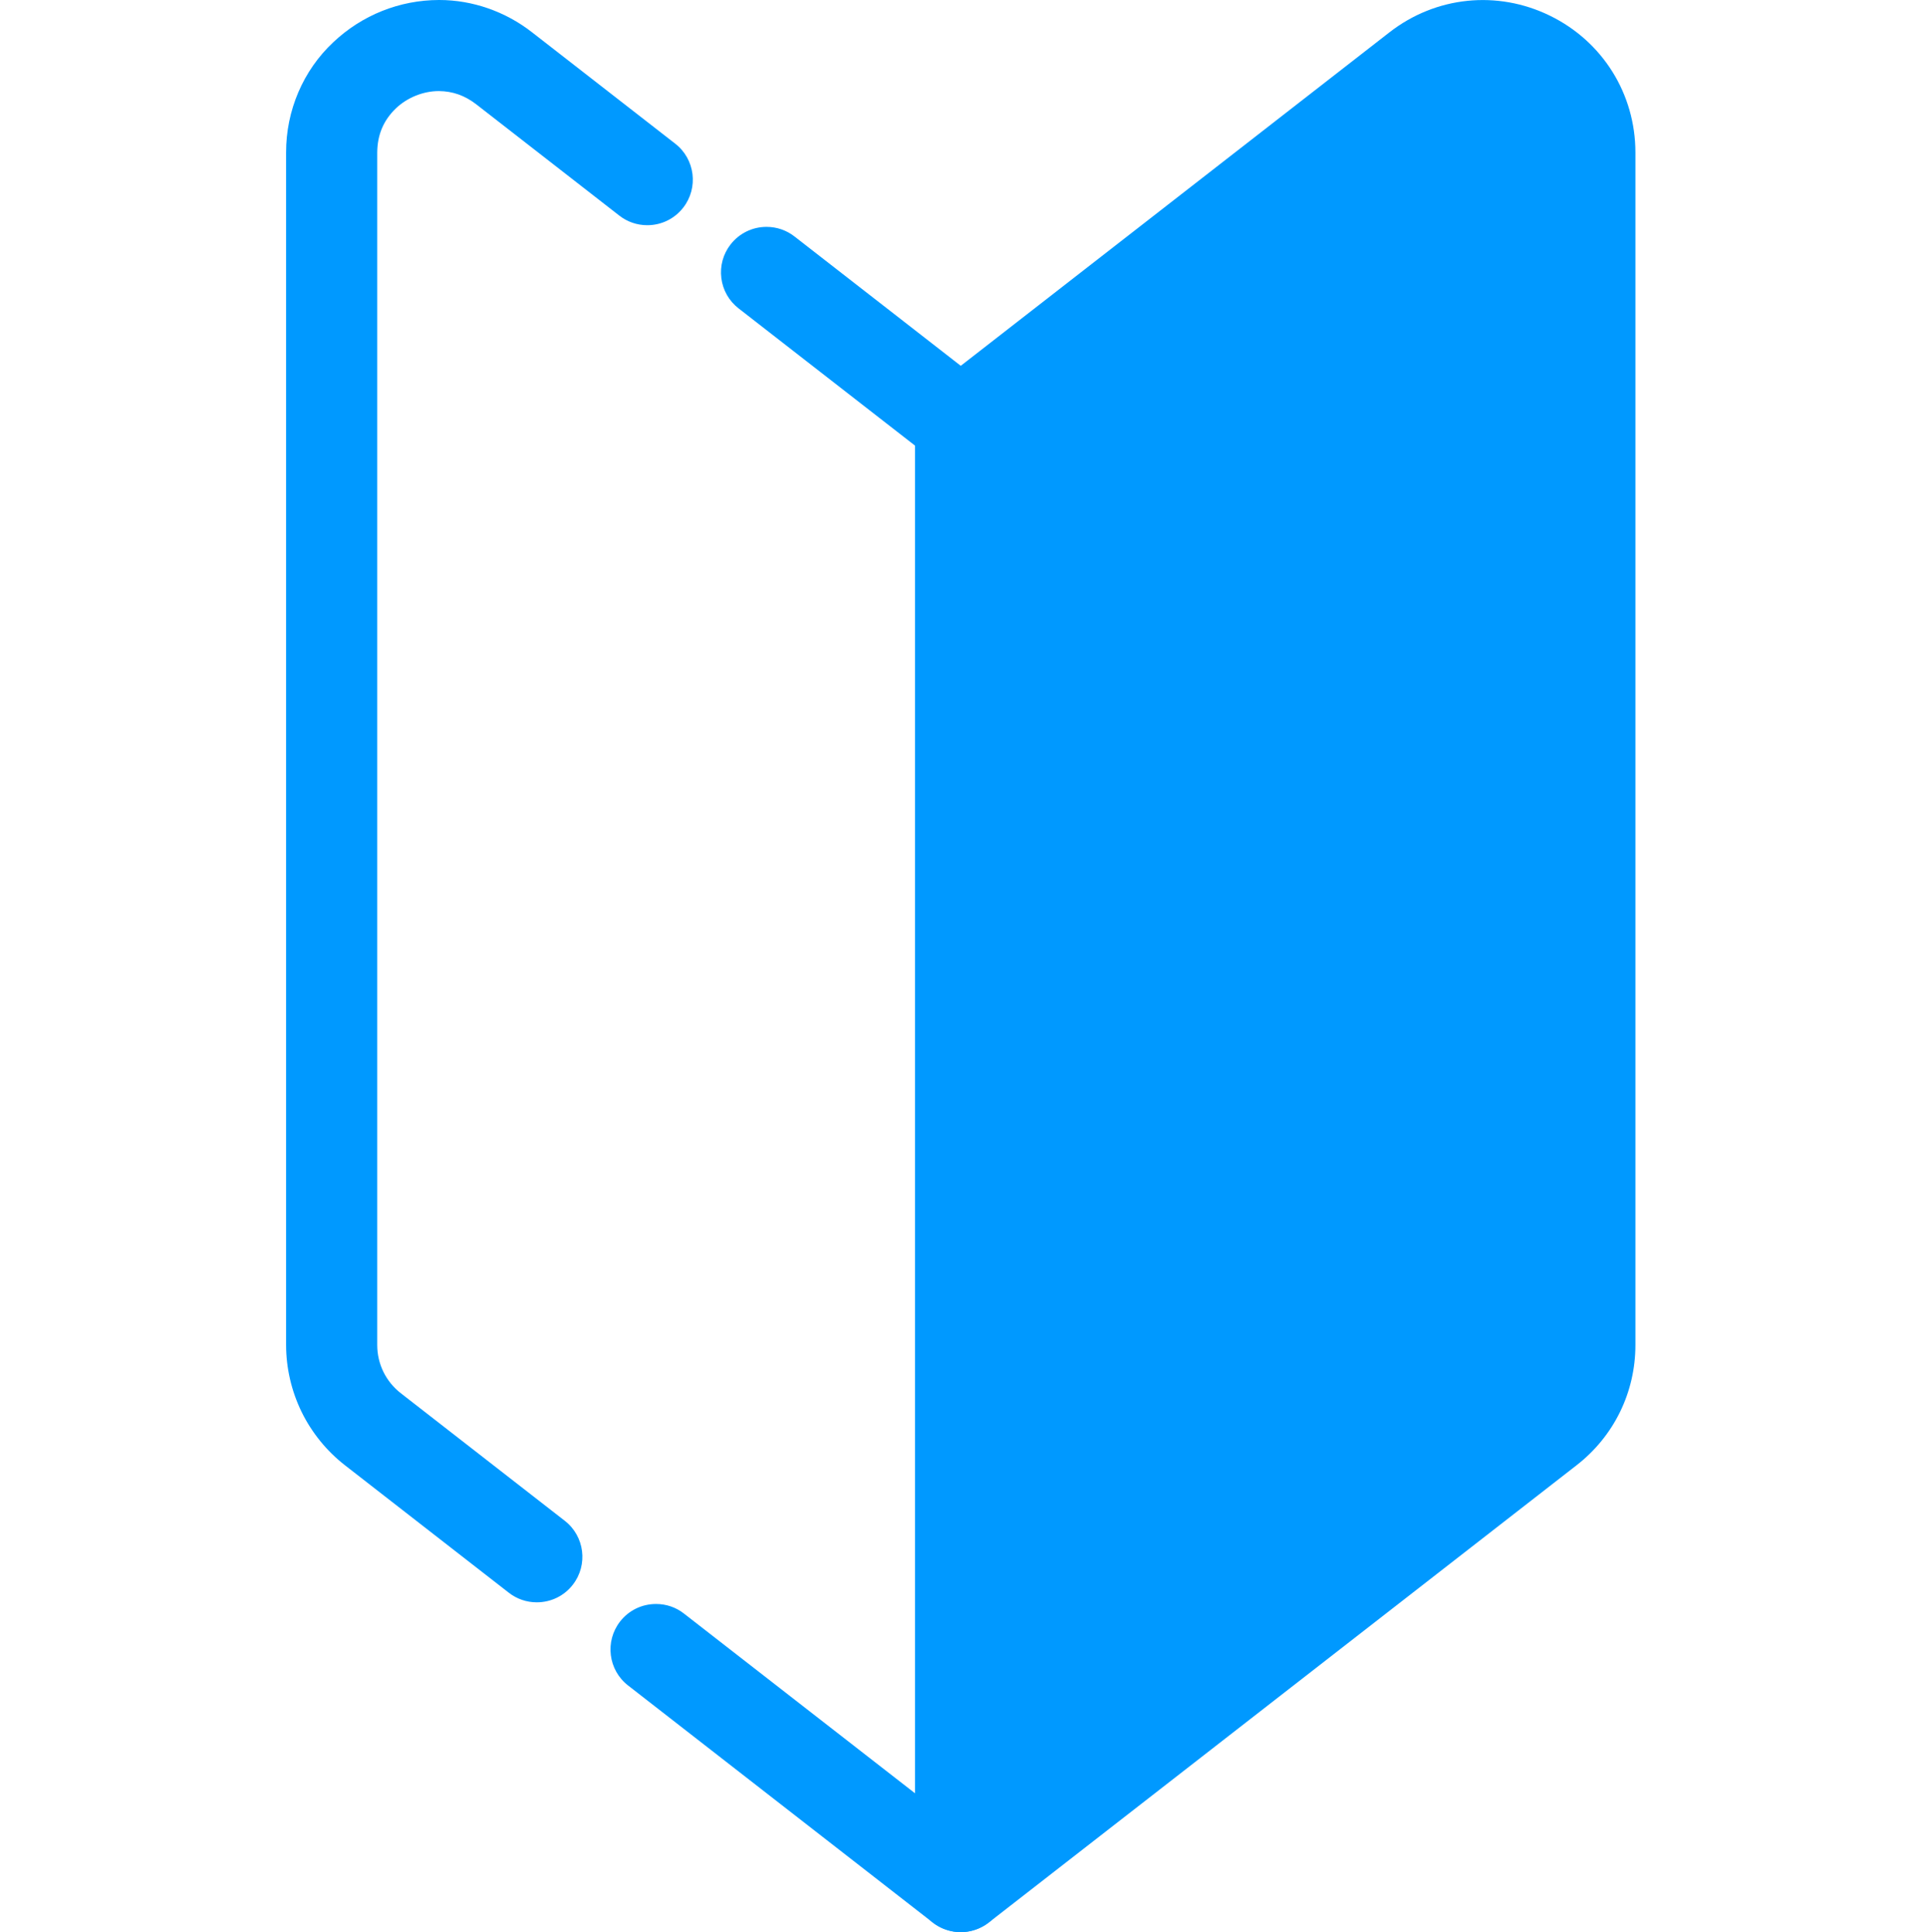
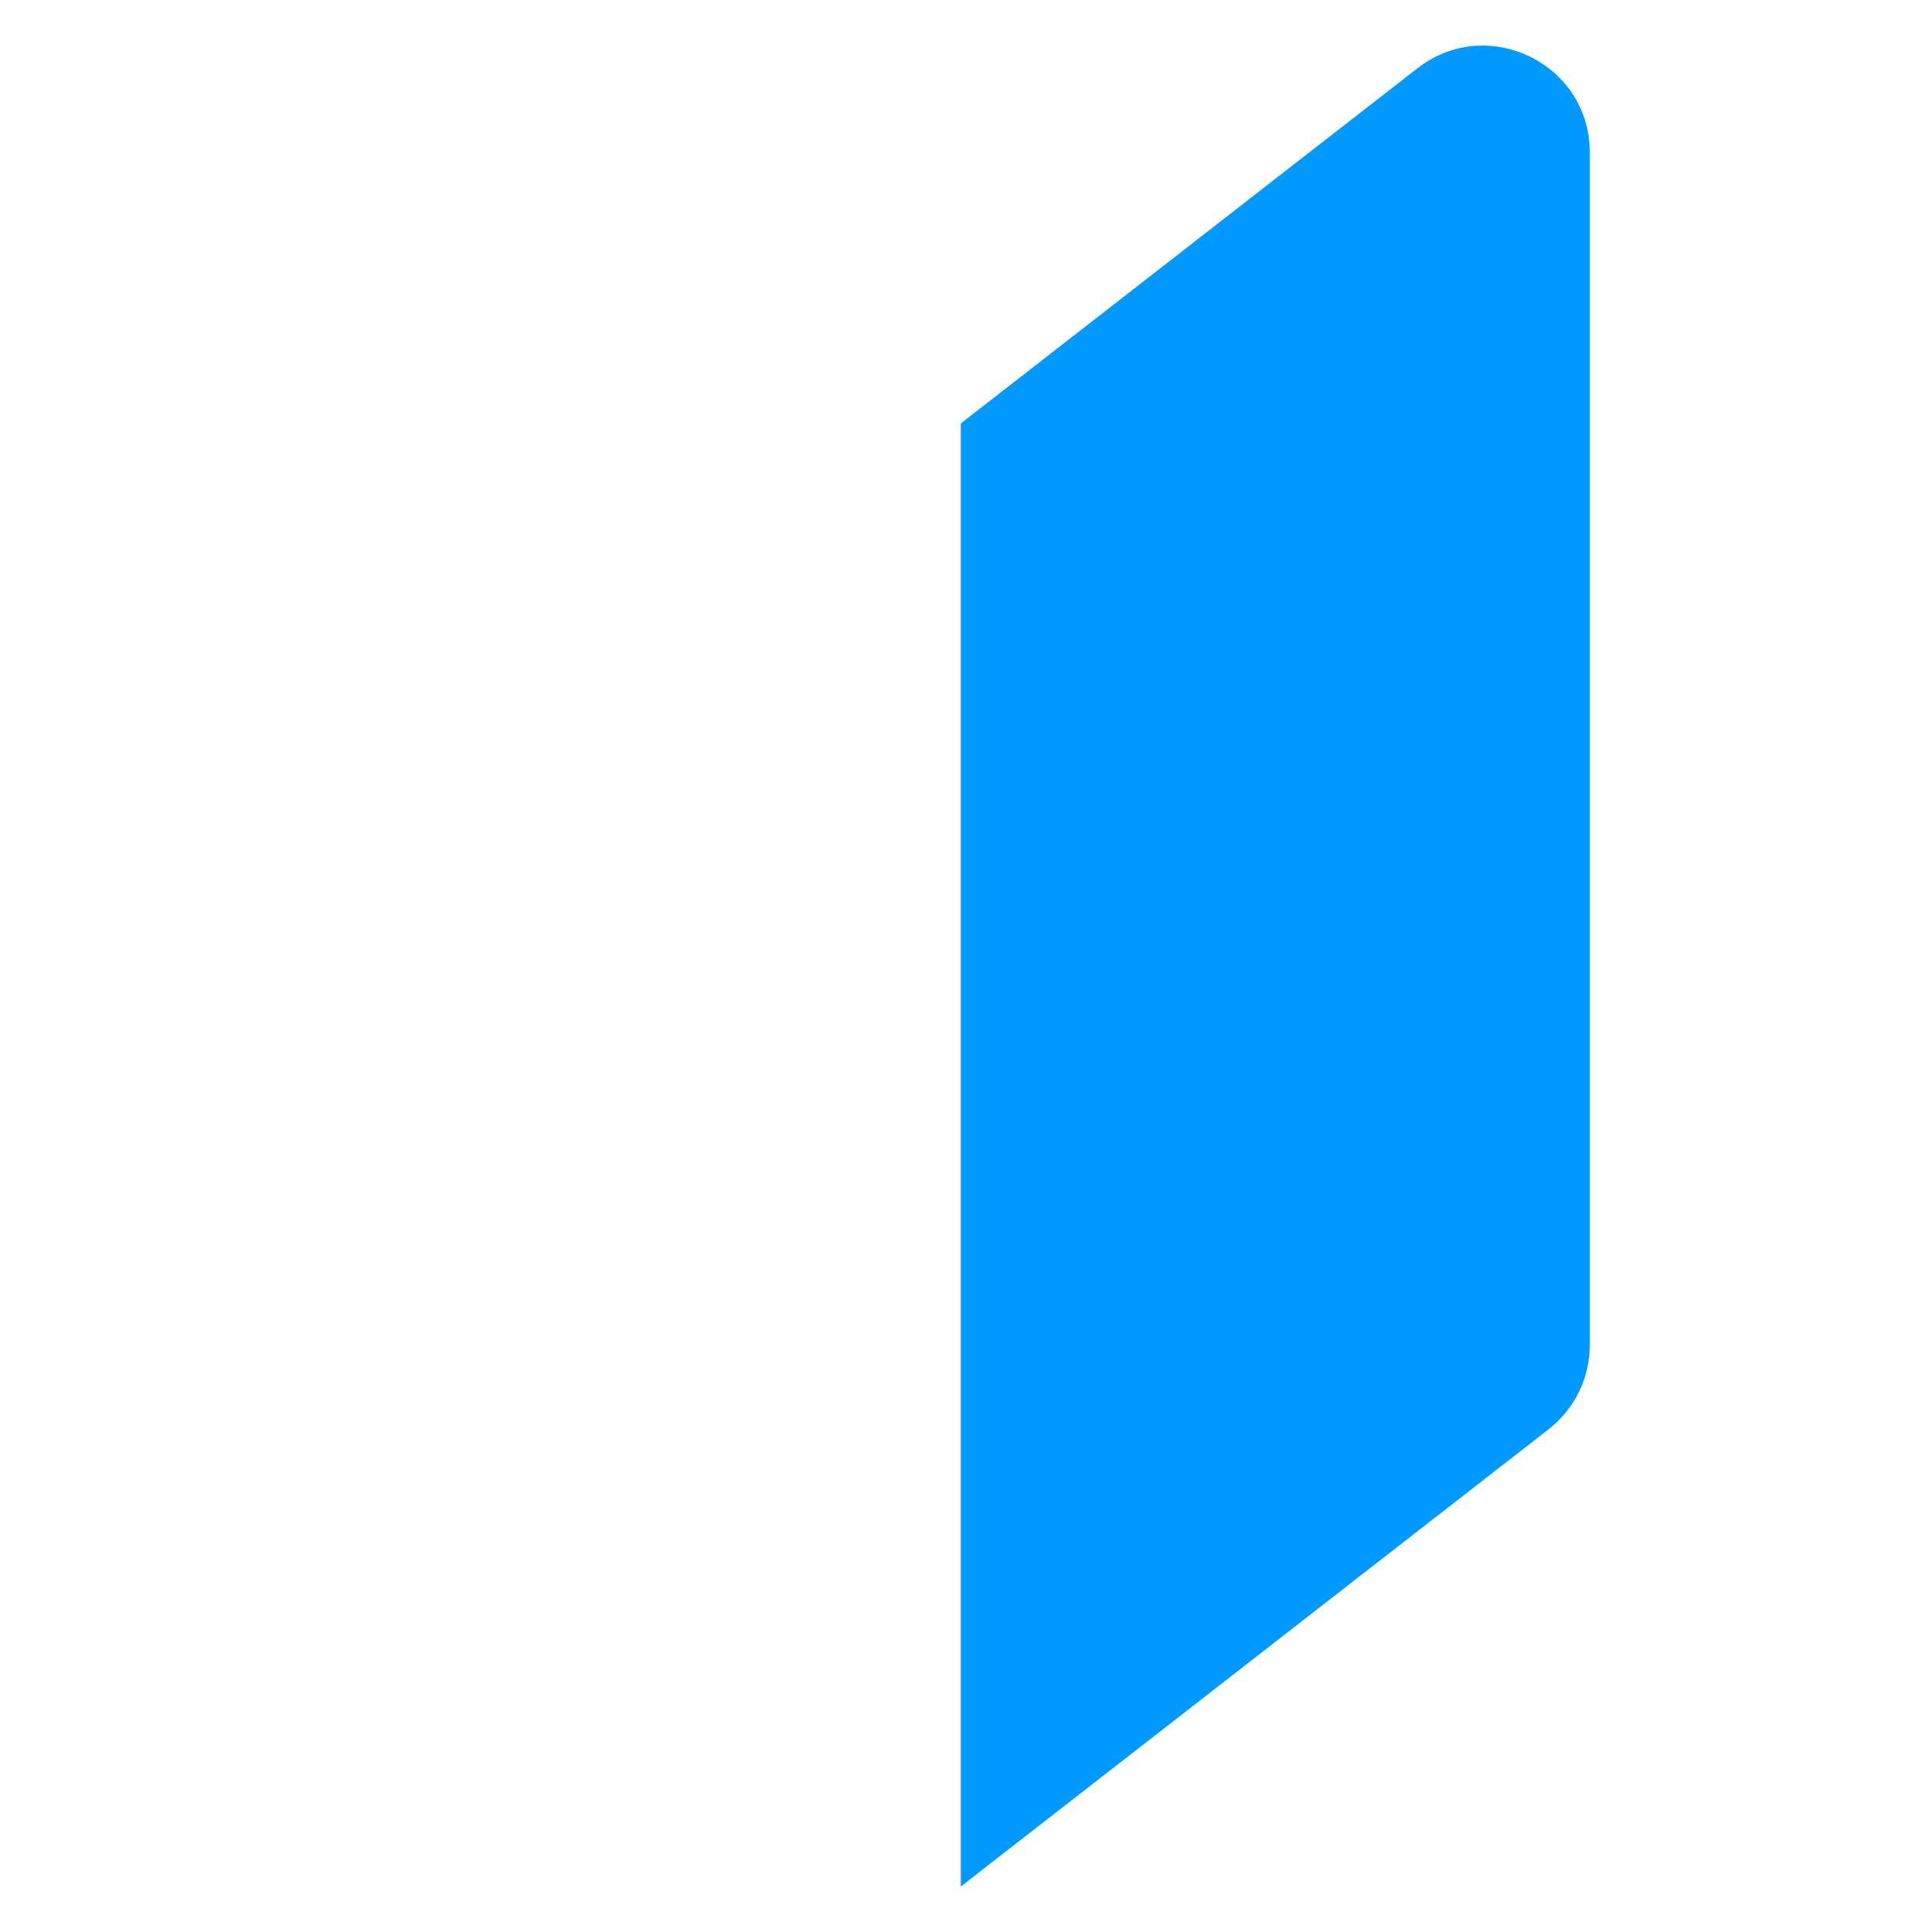
<svg xmlns="http://www.w3.org/2000/svg" viewBox="0 0 474.45 475.81">
  <defs>
    <style>.d{fill:#09f;}.e{fill:none;}</style>
  </defs>
  <g id="a" />
  <g id="b">
    <g id="c">
      <g>
        <g>
          <g>
-             <path class="d" d="M236.55,464.59l144.74-112.62c6.4-4.98,10.15-12.64,10.15-20.76V37.57c0-21.89-25.18-34.2-42.45-20.76l-112.44,87.48V464.59Z" />
-             <path class="d" d="M236.55,475.81c-1.68,0-3.36-.38-4.93-1.14-3.85-1.88-6.29-5.79-6.29-10.08V104.3c0-3.46,1.6-6.73,4.33-8.85L342.1,7.96c11.4-8.87,26.54-10.44,39.52-4.09,12.98,6.35,21.04,19.26,21.04,33.7V331.22c0,11.66-5.28,22.45-14.48,29.61l-144.74,112.62c-2.01,1.56-4.44,2.36-6.89,2.36Zm11.22-366.03V441.66l126.64-98.53c3.7-2.88,5.82-7.22,5.82-11.91V37.57c0-5.9-3.16-10.96-8.46-13.55-5.3-2.59-11.23-1.97-15.89,1.65l-108.11,84.12Z" />
+             <path class="d" d="M236.55,464.59l144.74-112.62c6.4-4.98,10.15-12.64,10.15-20.76V37.57c0-21.89-25.18-34.2-42.45-20.76l-112.44,87.48V464.59" />
          </g>
-           <path class="d" d="M236.54,475.81c-2.47,0-4.92-.84-6.88-2.36l-75.02-58.38h0c-4.89-3.8-5.77-10.86-1.97-15.75,2.14-2.75,5.37-4.32,8.86-4.32,2.51,0,4.89,.81,6.87,2.36l56.94,44.3V109.78l-43.5-33.84c-2.36-1.84-3.87-4.49-4.24-7.46-.37-2.98,.44-5.92,2.27-8.28,2.15-2.75,5.37-4.33,8.86-4.33,2.51,0,4.9,.82,6.88,2.36l47.82,37.21c2.71,2.11,4.33,5.42,4.33,8.85V464.59c0,4.31-2.41,8.17-6.29,10.07-1.53,.75-3.23,1.15-4.94,1.15Zm-104.39-81.22c-2.51,0-4.89-.82-6.87-2.36l-40.36-31.4c-4.48-3.49-8.17-8.03-10.66-13.13-2.49-5.1-3.82-10.8-3.82-16.48V37.57c-.03-10.33,4.2-20.23,11.62-27.17C89.14,3.71,98.38,.02,108.07,0h.09c8.16,0,16.26,2.82,22.83,7.95l35.27,27.44c4.88,3.8,5.76,10.86,1.96,15.74-2.14,2.75-5.37,4.33-8.85,4.33-2.52,0-4.9-.82-6.88-2.36l-35.27-27.44c-2.79-2.15-5.78-3.2-9.14-3.23h-.05c-3.82,0-7.76,1.59-10.55,4.25-3.07,2.96-4.57,6.52-4.6,10.88V331.22c0,4.69,2.13,9.02,5.83,11.9l40.35,31.4c4.89,3.8,5.77,10.86,1.97,15.74-2.14,2.76-5.37,4.33-8.86,4.33Z" />
        </g>
-         <rect class="e" y="147.98" width="474.45" height="206.11" />
      </g>
    </g>
  </g>
</svg>